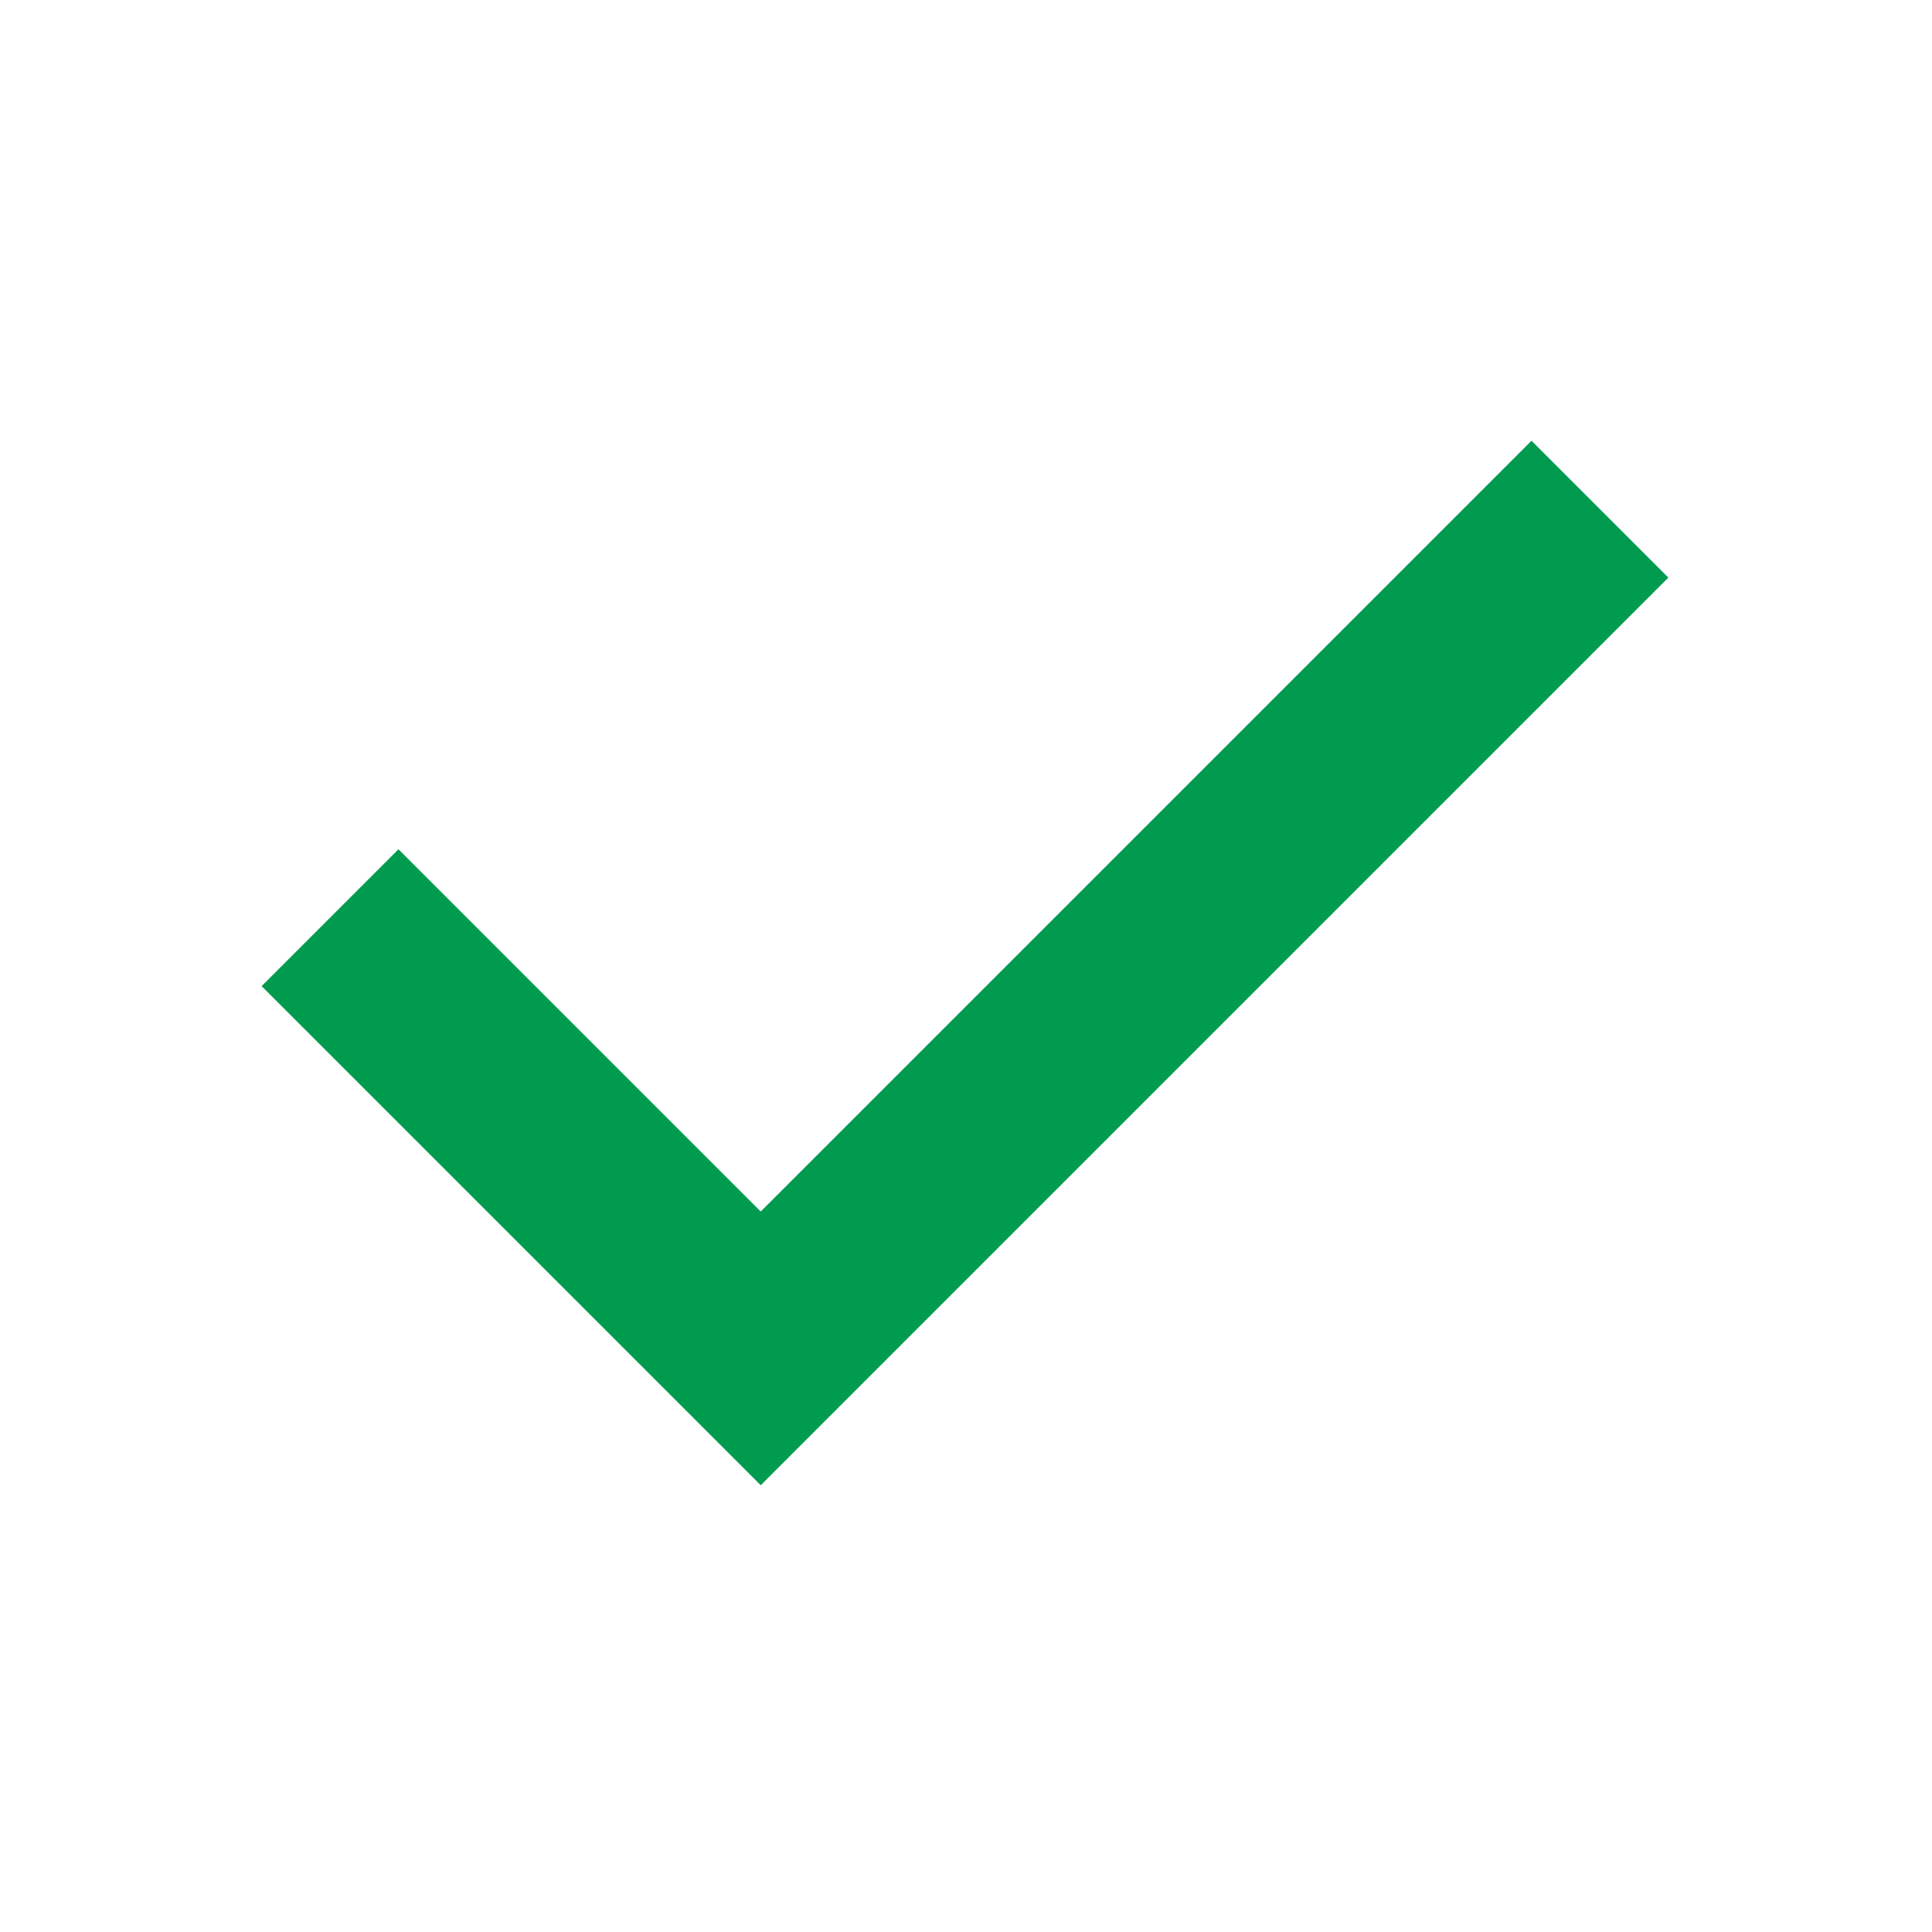
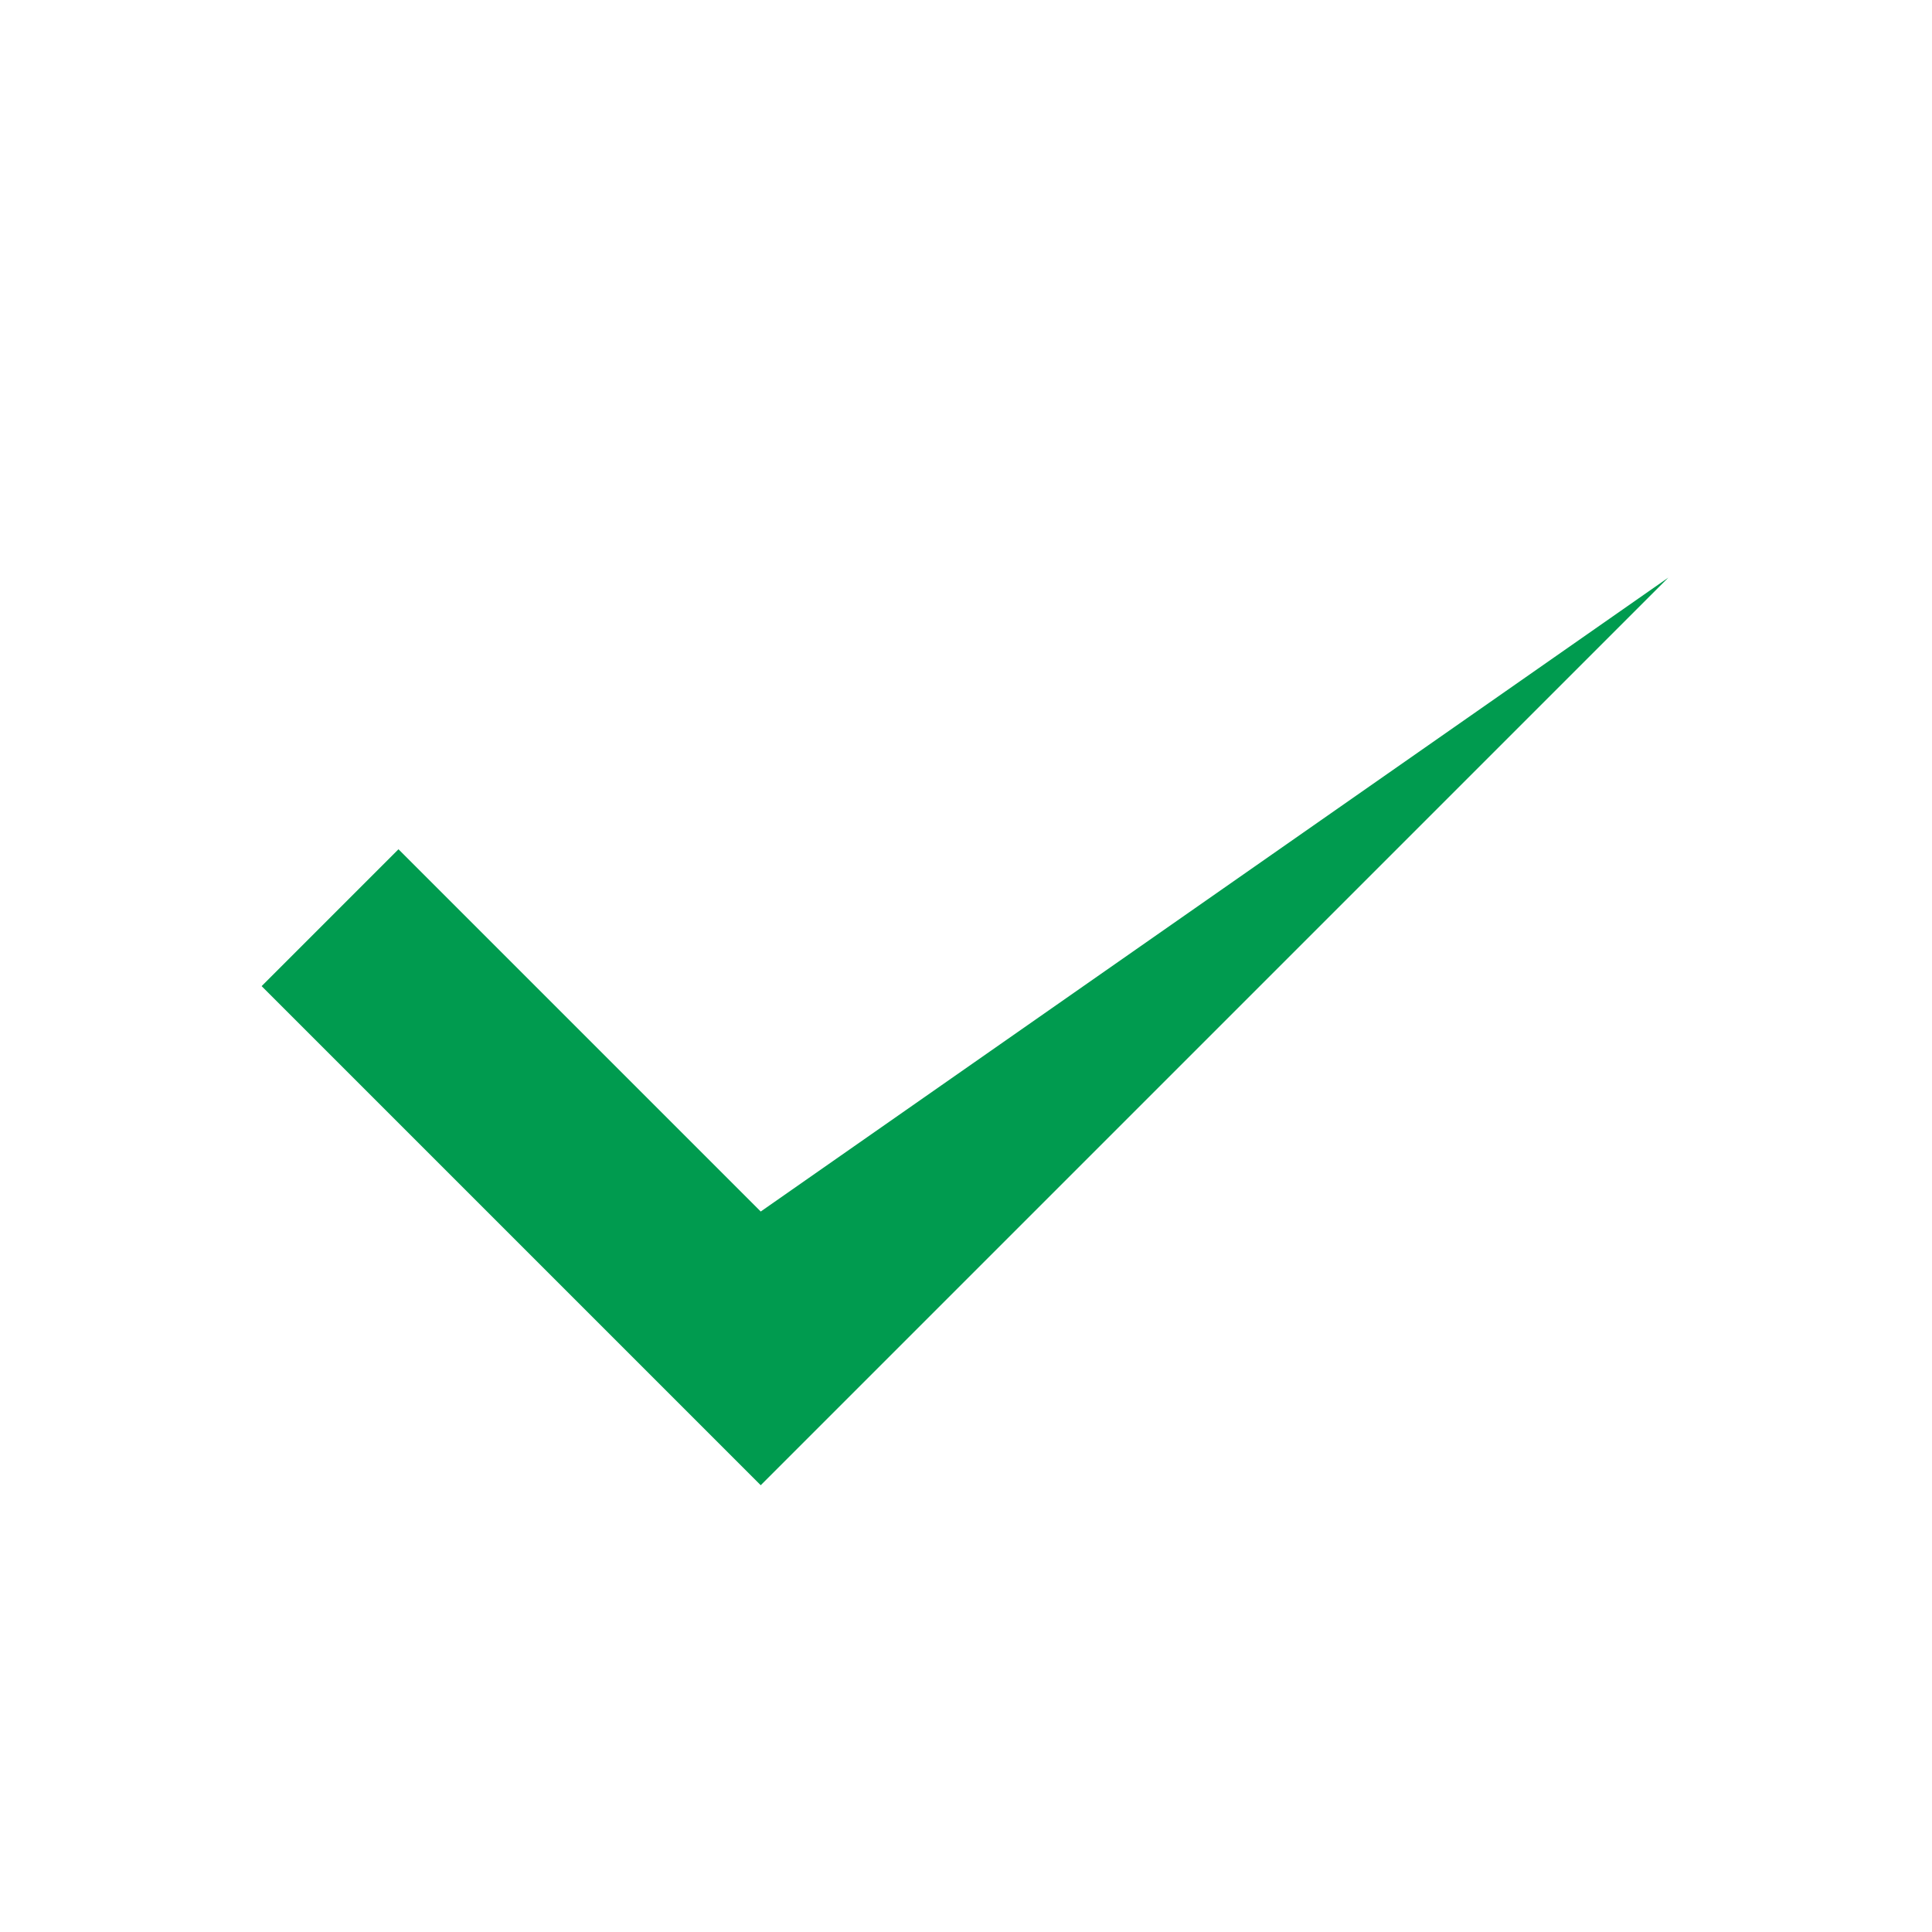
<svg xmlns="http://www.w3.org/2000/svg" width="48" height="48" viewBox="0 0 48 48" fill="none">
-   <path d="M18.9 36.9L6.5 24.5L9.9 21.1L18.9 30.1L38.05 10.95L41.45 14.35L18.9 36.9Z" fill="#009B4F" />
+   <path d="M18.9 36.9L6.5 24.5L9.9 21.1L18.9 30.1L41.45 14.35L18.9 36.9Z" fill="#009B4F" />
</svg>